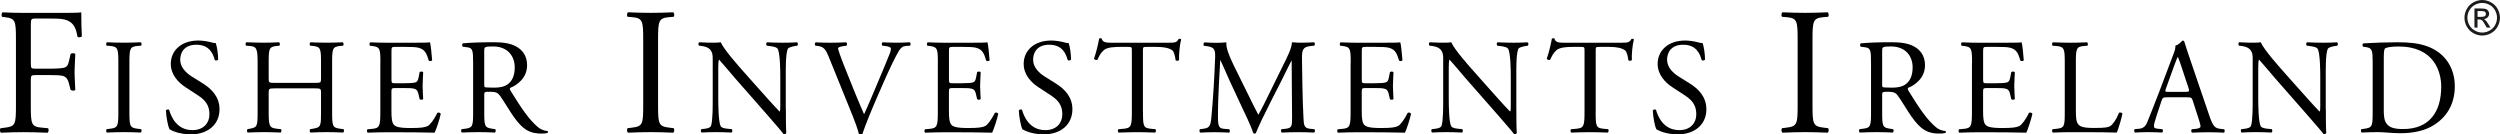
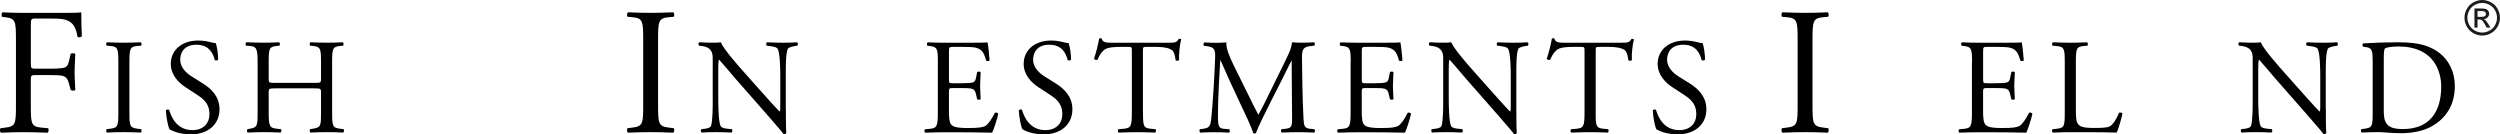
<svg xmlns="http://www.w3.org/2000/svg" id="a" viewBox="0 0 671.13 36.06">
  <defs>
    <style>.b{fill:#1c1b1a;}</style>
  </defs>
  <g>
    <path d="M8.28,17.13c0,1.31,.15,1.31,1.6,1.31h3.3c1.99,0,3.54-.1,4.12-.29,.53-.19,.92-.44,1.21-1.7l.44-1.94c.24-.29,1.07-.29,1.26,0,0,1.17-.19,3.11-.19,4.9s.19,3.59,.19,4.71c-.19,.29-.92,.29-1.26,0l-.49-1.89c-.24-.87-.63-1.55-1.55-1.84-.68-.19-1.89-.24-3.74-.24h-3.3c-1.46,0-1.6,.05-1.6,1.31v6.74c0,5.1,.1,5.82,2.96,6.07l1.65,.15c.29,.19,.19,1.07-.1,1.21-2.86-.1-4.51-.15-6.45-.15-2.14,0-3.78,.05-6.07,.15-.29-.15-.39-.92-.1-1.21l1.21-.15c2.81-.34,2.91-.97,2.91-6.07V10.73c0-5.1-.1-5.77-2.91-6.11l-.78-.1c-.29-.19-.19-1.07,.1-1.21,2.04,.1,3.69,.15,5.63,.15H15.27c3.11,0,5.92,0,6.55-.15,0,2.23,.05,4.56,.15,6.41-.15,.29-.83,.44-1.16,.15-.39-2.18-.97-3.98-3.4-4.61-1.07-.29-2.67-.29-4.71-.29h-2.96c-1.46,0-1.46,.1-1.46,1.94v10.24Z" />
    <path d="M31.77,16.99c0-3.86-.07-4.48-2.22-4.66l-.91-.07c-.22-.15-.15-.8,.07-.91,1.82,.07,3.06,.11,4.58,.11s2.69-.04,4.51-.11c.22,.11,.29,.76,.07,.91l-.91,.07c-2.15,.18-2.22,.8-2.22,4.66v12.95c0,3.86,.07,4.37,2.22,4.62l.91,.11c.22,.15,.15,.8-.07,.91-1.82-.07-3.06-.11-4.51-.11-1.53,0-2.77,.04-4.58,.11-.22-.11-.29-.69-.07-.91l.91-.11c2.15-.25,2.22-.76,2.22-4.62v-12.95Z" />
    <path d="M51.2,36.06c-3.06,0-4.99-.95-5.68-1.35-.44-.8-.91-3.38-.98-5.09,.18-.25,.73-.33,.87-.11,.55,1.85,2.04,5.42,6.26,5.42,3.06,0,4.55-2,4.55-4.18,0-1.6-.33-3.38-2.98-5.09l-3.46-2.26c-1.82-1.2-3.93-3.27-3.93-6.26,0-3.46,2.69-6.26,7.42-6.26,1.13,0,2.44,.22,3.38,.47,.47,.15,.98,.22,1.27,.22,.33,.87,.65,2.91,.65,4.44-.15,.22-.73,.33-.91,.11-.47-1.75-1.46-4.11-4.95-4.11s-4.33,2.37-4.33,4.04c0,2.11,1.75,3.64,3.09,4.48l2.91,1.82c2.29,1.42,4.55,3.53,4.55,6.99,0,4-3.02,6.73-7.75,6.73Z" />
    <path d="M73.95,23.72c-1.75,0-1.82,.07-1.82,1.16v5.13c0,3.82,.18,4.33,2.22,4.55l1.06,.11c.22,.15,.15,.8-.07,.91-1.96-.07-3.2-.11-4.62-.11-1.56,0-2.8,.07-4.22,.11-.22-.11-.29-.69-.07-.91l.62-.11c2.04-.36,2.11-.73,2.11-4.55v-13.1c0-3.82-.25-4.44-2.15-4.58l-.95-.07c-.22-.15-.15-.8,.07-.91,1.78,.04,3.02,.11,4.58,.11,1.42,0,2.66-.04,4.22-.11,.22,.11,.29,.76,.07,.91l-.69,.07c-2.11,.22-2.18,.76-2.18,4.58v4.18c0,1.13,.07,1.16,1.82,1.16h10.41c1.75,0,1.82-.04,1.82-1.16v-4.18c0-3.82-.07-4.37-2.22-4.58l-.69-.07c-.22-.15-.15-.8,.07-.91,1.67,.07,2.91,.11,4.4,.11s2.66-.04,4.29-.11c.22,.11,.29,.76,.07,.91l-.76,.07c-2.11,.22-2.18,.76-2.18,4.58v13.1c0,3.82,.07,4.29,2.18,4.55l.87,.11c.22,.15,.15,.8-.07,.91-1.75-.07-2.98-.11-4.4-.11-1.49,0-2.8,.04-4.4,.11-.22-.11-.29-.69-.07-.91l.69-.11c2.22-.36,2.22-.73,2.22-4.55v-5.13c0-1.09-.07-1.16-1.82-1.16h-10.41Z" />
-     <path d="M102.12,16.92c0-3.78-.07-4.33-2.22-4.58l-.58-.07c-.22-.15-.15-.8,.07-.91,1.56,.07,2.8,.11,4.29,.11h6.84c2.33,0,4.48,0,4.91-.11,.22,.62,.44,3.24,.58,4.84-.15,.22-.73,.29-.91,.07-.55-1.71-.87-2.98-2.77-3.46-.76-.18-1.93-.22-3.53-.22h-2.62c-1.09,0-1.09,.07-1.09,1.46v7.28c0,1.02,.11,1.02,1.2,1.02h2.11c1.53,0,2.66-.07,3.09-.22s.69-.36,.87-1.27l.29-1.49c.18-.22,.8-.22,.95,.04,0,.87-.15,2.29-.15,3.68,0,1.31,.15,2.69,.15,3.49-.15,.26-.76,.26-.95,.04l-.33-1.42c-.15-.65-.4-1.2-1.13-1.38-.51-.15-1.38-.18-2.8-.18h-2.11c-1.09,0-1.2,.04-1.2,.98v5.13c0,1.93,.11,3.16,.69,3.78,.44,.44,1.2,.84,4.4,.84,2.8,0,3.86-.15,4.66-.54,.65-.36,1.64-1.64,2.58-3.53,.25-.18,.76-.07,.91,.26-.25,1.27-1.16,4.08-1.64,5.06-3.27-.07-6.51-.11-9.75-.11h-3.27c-1.56,0-2.8,.04-4.95,.11-.22-.11-.29-.69-.07-.91l1.2-.11c2.07-.18,2.26-.73,2.26-4.55v-13.1Z" />
-     <path d="M127.01,16.95c0-3.46-.11-4.08-1.6-4.26l-1.16-.15c-.25-.18-.25-.76,.04-.91,2.04-.18,4.55-.29,8.11-.29,2.26,0,4.4,.18,6.08,1.09,1.75,.91,3.02,2.55,3.02,5.09,0,3.46-2.73,5.35-4.55,6.08-.18,.22,0,.58,.18,.87,2.91,4.69,4.84,7.6,7.31,9.68,.62,.54,1.53,.95,2.51,1.02,.18,.07,.22,.36,.04,.51-.33,.11-.91,.18-1.6,.18-3.09,0-4.95-.91-7.53-4.58-.95-1.35-2.44-3.86-3.57-5.49-.55-.8-1.13-1.16-2.58-1.16-1.64,0-1.71,.04-1.71,.8v4.58c0,3.82,.07,4.26,2.18,4.55l.76,.11c.22,.18,.15,.8-.07,.91-1.64-.07-2.87-.11-4.33-.11-1.53,0-2.84,.04-4.55,.11-.22-.11-.29-.65-.07-.91l.91-.11c2.11-.25,2.18-.73,2.18-4.55v-13.06Zm2.98,5.2c0,.65,0,1.06,.11,1.2,.11,.11,.65,.18,2.51,.18,1.31,0,2.69-.15,3.75-.95,.98-.76,1.82-2.04,1.82-4.51,0-2.87-1.78-5.6-5.82-5.6-2.26,0-2.37,.15-2.37,1.16v8.51Z" />
    <path d="M172.67,10.82c0-5.14-.1-5.97-2.96-6.21l-1.21-.1c-.29-.19-.19-1.07,.1-1.21,2.43,.1,4.08,.15,6.11,.15s3.59-.05,6.02-.15c.29,.15,.39,1.02,.1,1.21l-1.21,.1c-2.86,.24-2.96,1.07-2.96,6.21V28.1c0,5.14,.1,5.82,2.96,6.16l1.21,.15c.29,.19,.19,1.07-.1,1.21-2.43-.1-4.08-.15-6.02-.15-2.04,0-3.69,.05-6.11,.15-.29-.15-.39-.92-.1-1.21l1.21-.15c2.86-.34,2.96-1.02,2.96-6.16V10.82Z" />
    <path d="M210.97,29.29c0,1.09,0,5.42,.11,6.37-.07,.22-.29,.4-.69,.4-.44-.62-1.49-1.89-4.66-5.5l-8.44-9.61c-.98-1.13-3.46-4.11-4.22-4.91h-.07c-.15,.44-.18,1.27-.18,2.37v7.93c0,1.71,.04,6.44,.65,7.53,.22,.4,.95,.62,1.86,.69l1.13,.11c.22,.29,.18,.73-.07,.91-1.64-.07-2.91-.11-4.26-.11-1.53,0-2.51,.04-3.78,.11-.25-.18-.29-.69-.07-.91l.98-.11c.84-.11,1.42-.33,1.6-.73,.51-1.31,.47-5.75,.47-7.5V15.82c0-1.02-.04-1.78-.8-2.62-.51-.51-1.38-.76-2.26-.87l-.62-.07c-.22-.22-.22-.76,.07-.91,1.53,.11,3.46,.11,4.11,.11,.58,0,1.2-.04,1.67-.11,.73,1.86,5.02,6.66,6.22,8.01l3.53,3.97c2.51,2.8,4.29,4.84,6,6.59h.07c.15-.18,.15-.76,.15-1.53v-7.79c0-1.71-.04-6.44-.73-7.53-.22-.33-.8-.55-2.26-.73l-.62-.07c-.25-.22-.22-.8,.07-.91,1.67,.07,2.91,.11,4.29,.11,1.56,0,2.51-.04,3.75-.11,.29,.18,.29,.69,.07,.91l-.51,.07c-1.16,.18-1.89,.47-2.04,.76-.62,1.31-.55,5.82-.55,7.5v8.7Z" />
-     <path d="M222.51,15.32c-.84-2.04-1.38-2.8-2.95-2.98l-.65-.07c-.25-.22-.22-.73,.07-.91,1.06,.07,2.22,.11,3.78,.11s2.87-.04,4.4-.11c.25,.15,.33,.69,.07,.91l-.55,.07c-1.38,.18-1.67,.4-1.71,.69,.07,.36,.69,2.33,1.82,5.09,1.67,4.22,3.35,8.41,5.17,12.55,1.13-2.4,2.66-6.15,3.49-8.08,1.06-2.47,2.77-6.59,3.38-8.15,.29-.76,.33-1.16,.33-1.42s-.36-.55-1.64-.69l-.65-.07c-.25-.22-.18-.76,.07-.91,1.02,.07,2.4,.11,3.78,.11,1.2,0,2.33-.04,3.53-.11,.25,.15,.25,.73,.07,.91l-1.09,.07c-.87,.07-1.42,.51-1.89,1.27-1.02,1.71-2.44,4.66-4.08,8.37l-1.96,4.48c-1.46,3.35-3.17,7.57-3.78,9.5-.11,.07-.25,.11-.4,.11-.18,0-.36-.04-.55-.11-.4-1.53-1.06-3.31-1.67-4.84l-6.4-15.79Z" />
    <path d="M251.77,16.92c0-3.78-.07-4.33-2.22-4.58l-.58-.07c-.22-.15-.15-.8,.07-.91,1.56,.07,2.8,.11,4.29,.11h6.84c2.33,0,4.48,0,4.91-.11,.22,.62,.44,3.24,.58,4.84-.15,.22-.73,.29-.91,.07-.54-1.71-.87-2.98-2.76-3.46-.76-.18-1.93-.22-3.53-.22h-2.62c-1.09,0-1.09,.07-1.09,1.46v7.28c0,1.02,.11,1.02,1.2,1.02h2.11c1.53,0,2.66-.07,3.09-.22s.69-.36,.87-1.27l.29-1.49c.18-.22,.8-.22,.95,.04,0,.87-.15,2.29-.15,3.68,0,1.31,.15,2.69,.15,3.49-.15,.26-.76,.26-.95,.04l-.33-1.42c-.15-.65-.4-1.2-1.13-1.38-.51-.15-1.38-.18-2.8-.18h-2.11c-1.09,0-1.2,.04-1.2,.98v5.13c0,1.93,.11,3.16,.69,3.78,.44,.44,1.2,.84,4.4,.84,2.8,0,3.86-.15,4.66-.54,.65-.36,1.64-1.64,2.58-3.53,.26-.18,.77-.07,.91,.26-.25,1.27-1.16,4.08-1.64,5.06-3.27-.07-6.51-.11-9.75-.11h-3.27c-1.56,0-2.8,.04-4.95,.11-.22-.11-.29-.69-.07-.91l1.2-.11c2.07-.18,2.26-.73,2.26-4.55v-13.1Z" />
    <path d="M280.16,36.06c-3.06,0-4.99-.95-5.68-1.35-.44-.8-.91-3.38-.98-5.09,.18-.25,.73-.33,.87-.11,.54,1.85,2.04,5.42,6.26,5.42,3.06,0,4.55-2,4.55-4.18,0-1.6-.33-3.38-2.98-5.09l-3.46-2.26c-1.82-1.2-3.93-3.27-3.93-6.26,0-3.46,2.69-6.26,7.42-6.26,1.13,0,2.44,.22,3.38,.47,.47,.15,.98,.22,1.27,.22,.33,.87,.65,2.91,.65,4.44-.15,.22-.73,.33-.91,.11-.47-1.75-1.46-4.11-4.95-4.11s-4.33,2.37-4.33,4.04c0,2.11,1.75,3.64,3.09,4.48l2.91,1.82c2.29,1.42,4.55,3.53,4.55,6.99,0,4-3.02,6.73-7.75,6.73Z" />
    <path d="M306.84,30.02c0,3.82,.07,4.37,2.18,4.55l1.16,.11c.22,.15,.15,.8-.07,.91-2.07-.07-3.31-.11-4.77-.11s-2.73,.04-5.06,.11c-.22-.11-.29-.73,0-.91l1.31-.11c2.08-.18,2.26-.73,2.26-4.55V13.75c0-1.13,0-1.16-1.09-1.16h-2c-1.57,0-3.57,.07-4.48,.91-.87,.8-1.24,1.6-1.64,2.51-.29,.22-.8,.04-.95-.25,.58-1.64,1.13-3.97,1.38-5.42,.11-.07,.58-.11,.69,0,.22,1.16,1.42,1.13,3.09,1.13h14.74c1.96,0,2.29-.07,2.84-1.02,.18-.07,.58-.04,.65,.11-.4,1.49-.65,4.44-.55,5.53-.15,.29-.76,.29-.94,.07-.11-.91-.37-2.26-.91-2.66-.84-.62-2.22-.91-4.22-.91h-2.58c-1.09,0-1.06,.04-1.06,1.24V30.02Z" />
    <path d="M335.26,25.76c.84,1.71,1.64,3.38,2.51,4.99h.07c.98-1.71,1.89-3.6,2.8-5.46l3.42-6.95c1.64-3.31,2.69-5.31,2.77-6.99,1.24,.11,2,.11,2.73,.11,.91,0,2.11-.04,3.24-.11,.22,.15,.22,.76,.04,.91l-.77,.07c-2.29,.22-2.58,.91-2.55,3.46,.07,3.86,.11,10.59,.4,15.83,.11,1.82,.07,2.8,1.78,2.95l1.16,.11c.22,.22,.18,.76-.07,.91-1.49-.07-2.98-.11-4.29-.11s-2.91,.04-4.4,.11c-.25-.18-.29-.69-.07-.91l1.05-.11c1.78-.18,1.78-.76,1.78-3.09l-.11-15.17h-.07c-.25,.4-1.64,3.31-2.36,4.73l-3.24,6.37c-1.64,3.2-3.28,6.62-3.93,8.3-.07,.11-.22,.15-.37,.15-.07,0-.25-.04-.33-.15-.62-1.93-2.36-5.5-3.2-7.28l-3.27-7.02c-.77-1.67-1.53-3.57-2.33-5.24h-.07c-.15,2.26-.26,4.37-.36,6.48-.11,2.22-.25,5.46-.25,8.55,0,2.69,.22,3.27,1.64,3.38l1.38,.11c.25,.22,.22,.8-.04,.91-1.24-.07-2.66-.11-4.04-.11-1.16,0-2.47,.04-3.71,.11-.22-.18-.29-.73-.07-.91l.8-.11c1.53-.22,2.04-.44,2.26-2.98,.22-2.4,.4-4.4,.62-8,.18-3.02,.33-6.11,.4-8.11,.07-2.29-.22-2.84-2.44-3.13l-.58-.07c-.18-.22-.15-.76,.15-.91,1.09,.07,1.96,.11,2.87,.11,.84,0,1.82,0,3.02-.11-.15,1.42,.77,3.68,1.89,6l4.15,8.4Z" />
    <path d="M362.6,16.92c0-3.78-.07-4.33-2.22-4.58l-.58-.07c-.22-.15-.15-.8,.07-.91,1.56,.07,2.8,.11,4.29,.11h6.84c2.33,0,4.48,0,4.91-.11,.22,.62,.44,3.24,.58,4.84-.15,.22-.73,.29-.91,.07-.55-1.71-.87-2.98-2.77-3.46-.77-.18-1.93-.22-3.53-.22h-2.62c-1.09,0-1.09,.07-1.09,1.46v7.28c0,1.02,.11,1.02,1.2,1.02h2.11c1.53,0,2.66-.07,3.09-.22s.69-.36,.87-1.27l.29-1.49c.18-.22,.8-.22,.95,.04,0,.87-.15,2.29-.15,3.68,0,1.31,.15,2.69,.15,3.49-.15,.26-.77,.26-.95,.04l-.33-1.42c-.15-.65-.4-1.2-1.13-1.38-.51-.15-1.38-.18-2.8-.18h-2.11c-1.09,0-1.2,.04-1.2,.98v5.13c0,1.93,.11,3.16,.69,3.78,.44,.44,1.2,.84,4.4,.84,2.8,0,3.86-.15,4.66-.54,.66-.36,1.64-1.64,2.58-3.53,.25-.18,.76-.07,.91,.26-.26,1.27-1.16,4.08-1.64,5.06-3.28-.07-6.51-.11-9.75-.11h-3.28c-1.56,0-2.8,.04-4.95,.11-.22-.11-.29-.69-.07-.91l1.2-.11c2.07-.18,2.26-.73,2.26-4.55v-13.1Z" />
    <path d="M407.07,29.29c0,1.09,0,5.42,.11,6.37-.07,.22-.29,.4-.69,.4-.44-.62-1.49-1.89-4.66-5.5l-8.44-9.61c-.98-1.13-3.46-4.11-4.22-4.91h-.07c-.15,.44-.18,1.27-.18,2.37v7.93c0,1.71,.04,6.44,.65,7.53,.22,.4,.95,.62,1.86,.69l1.13,.11c.22,.29,.18,.73-.07,.91-1.64-.07-2.91-.11-4.26-.11-1.53,0-2.51,.04-3.78,.11-.26-.18-.29-.69-.07-.91l.98-.11c.84-.11,1.42-.33,1.6-.73,.51-1.31,.47-5.75,.47-7.5V15.82c0-1.02-.04-1.78-.8-2.62-.51-.51-1.38-.76-2.26-.87l-.62-.07c-.22-.22-.22-.76,.07-.91,1.53,.11,3.46,.11,4.11,.11,.58,0,1.2-.04,1.67-.11,.73,1.86,5.02,6.66,6.22,8.01l3.53,3.97c2.51,2.8,4.29,4.84,6,6.59h.07c.15-.18,.15-.76,.15-1.53v-7.79c0-1.71-.04-6.44-.73-7.53-.22-.33-.8-.55-2.25-.73l-.62-.07c-.25-.22-.22-.8,.07-.91,1.67,.07,2.91,.11,4.29,.11,1.56,0,2.51-.04,3.75-.11,.29,.18,.29,.69,.07,.91l-.51,.07c-1.16,.18-1.89,.47-2.04,.76-.62,1.31-.54,5.82-.54,7.5v8.7Z" />
    <path d="M428.36,30.02c0,3.82,.07,4.37,2.18,4.55l1.16,.11c.22,.15,.15,.8-.07,.91-2.08-.07-3.31-.11-4.77-.11s-2.73,.04-5.06,.11c-.22-.11-.29-.73,0-.91l1.31-.11c2.07-.18,2.26-.73,2.26-4.55V13.75c0-1.13,0-1.16-1.09-1.16h-2c-1.56,0-3.56,.07-4.47,.91-.87,.8-1.24,1.6-1.64,2.51-.29,.22-.8,.04-.94-.25,.58-1.64,1.13-3.97,1.38-5.42,.11-.07,.58-.11,.69,0,.22,1.16,1.42,1.13,3.09,1.13h14.74c1.96,0,2.29-.07,2.84-1.02,.18-.07,.58-.04,.65,.11-.4,1.49-.65,4.44-.54,5.53-.15,.29-.77,.29-.95,.07-.11-.91-.36-2.26-.91-2.66-.84-.62-2.22-.91-4.22-.91h-2.58c-1.09,0-1.05,.04-1.05,1.24V30.02Z" />
    <path d="M450.35,36.06c-3.06,0-4.99-.95-5.68-1.35-.44-.8-.91-3.38-.98-5.09,.18-.25,.73-.33,.87-.11,.54,1.85,2.04,5.42,6.26,5.42,3.06,0,4.55-2,4.55-4.18,0-1.6-.33-3.38-2.98-5.09l-3.46-2.26c-1.82-1.2-3.93-3.27-3.93-6.26,0-3.46,2.69-6.26,7.42-6.26,1.13,0,2.44,.22,3.38,.47,.47,.15,.98,.22,1.27,.22,.33,.87,.65,2.91,.65,4.44-.15,.22-.73,.33-.91,.11-.47-1.75-1.46-4.11-4.95-4.11s-4.33,2.37-4.33,4.04c0,2.11,1.75,3.64,3.09,4.48l2.91,1.82c2.29,1.42,4.55,3.53,4.55,6.99,0,4-3.02,6.73-7.75,6.73Z" />
    <path d="M482.58,10.82c0-5.14-.1-5.97-2.96-6.21l-1.21-.1c-.29-.19-.19-1.07,.1-1.21,2.43,.1,4.08,.15,6.11,.15s3.59-.05,6.02-.15c.29,.15,.39,1.02,.1,1.21l-1.21,.1c-2.86,.24-2.96,1.07-2.96,6.21V28.1c0,5.14,.1,5.82,2.96,6.16l1.21,.15c.29,.19,.19,1.07-.1,1.21-2.43-.1-4.08-.15-6.02-.15-2.04,0-3.69,.05-6.11,.15-.29-.15-.39-.92-.1-1.21l1.21-.15c2.86-.34,2.96-1.02,2.96-6.16V10.82Z" />
-     <path d="M502.28,16.95c0-3.46-.11-4.08-1.6-4.26l-1.16-.15c-.25-.18-.25-.76,.04-.91,2.04-.18,4.55-.29,8.11-.29,2.26,0,4.4,.18,6.08,1.09,1.75,.91,3.02,2.55,3.02,5.09,0,3.46-2.73,5.35-4.55,6.08-.18,.22,0,.58,.18,.87,2.91,4.69,4.84,7.6,7.31,9.68,.62,.54,1.53,.95,2.51,1.02,.18,.07,.22,.36,.04,.51-.33,.11-.91,.18-1.6,.18-3.09,0-4.95-.91-7.53-4.58-.95-1.35-2.44-3.86-3.57-5.49-.54-.8-1.13-1.16-2.58-1.16-1.64,0-1.71,.04-1.71,.8v4.58c0,3.82,.07,4.26,2.18,4.55l.76,.11c.22,.18,.15,.8-.07,.91-1.64-.07-2.88-.11-4.33-.11-1.53,0-2.84,.04-4.55,.11-.22-.11-.29-.65-.07-.91l.91-.11c2.11-.25,2.18-.73,2.18-4.55v-13.06Zm2.98,5.2c0,.65,0,1.06,.11,1.2,.11,.11,.65,.18,2.51,.18,1.31,0,2.69-.15,3.75-.95,.98-.76,1.82-2.04,1.82-4.51,0-2.87-1.78-5.6-5.82-5.6-2.25,0-2.36,.15-2.36,1.16v8.51Z" />
    <path d="M529.4,16.92c0-3.78-.07-4.33-2.22-4.58l-.58-.07c-.22-.15-.15-.8,.07-.91,1.56,.07,2.8,.11,4.29,.11h6.84c2.33,0,4.48,0,4.91-.11,.22,.62,.44,3.24,.58,4.84-.15,.22-.73,.29-.91,.07-.55-1.71-.87-2.98-2.77-3.46-.77-.18-1.93-.22-3.53-.22h-2.62c-1.09,0-1.09,.07-1.09,1.46v7.28c0,1.02,.11,1.02,1.2,1.02h2.11c1.53,0,2.66-.07,3.09-.22s.69-.36,.87-1.27l.29-1.49c.18-.22,.8-.22,.95,.04,0,.87-.15,2.29-.15,3.68,0,1.31,.15,2.69,.15,3.49-.15,.26-.77,.26-.95,.04l-.33-1.42c-.15-.65-.4-1.2-1.13-1.38-.51-.15-1.38-.18-2.8-.18h-2.11c-1.09,0-1.2,.04-1.2,.98v5.13c0,1.93,.11,3.16,.69,3.78,.44,.44,1.2,.84,4.4,.84,2.8,0,3.86-.15,4.66-.54,.65-.36,1.64-1.64,2.58-3.53,.25-.18,.76-.07,.91,.26-.26,1.27-1.16,4.08-1.64,5.06-3.28-.07-6.51-.11-9.75-.11h-3.28c-1.56,0-2.8,.04-4.95,.11-.22-.11-.29-.69-.07-.91l1.2-.11c2.07-.18,2.26-.73,2.26-4.55v-13.1Z" />
    <path d="M554.29,16.92c0-3.82-.07-4.4-2.36-4.58l-.91-.07c-.22-.15-.15-.8,.07-.91,2.04,.07,3.27,.11,4.73,.11s2.66-.04,4.47-.11c.22,.11,.29,.76,.07,.91l-.87,.07c-2.15,.18-2.22,.76-2.22,4.58v12.66c0,2.29,.11,3.24,.77,3.93,.4,.4,1.09,.84,3.97,.84,3.09,0,3.86-.15,4.44-.47,.73-.44,1.67-1.75,2.4-3.6,.22-.18,.91-.04,.91,.22,0,.4-1.02,4.11-1.53,5.09-1.86-.07-5.31-.11-9.06-.11h-3.35c-1.53,0-2.69,.04-4.73,.11-.22-.11-.29-.69-.07-.91l1.09-.11c2.11-.22,2.18-.73,2.18-4.55v-13.1Z" />
-     <path d="M588.65,27.03c-.26-.8-.4-.91-1.49-.91h-5.49c-.91,0-1.13,.11-1.38,.87l-1.27,3.82c-.54,1.64-.8,2.62-.8,3.02,0,.44,.18,.65,1.05,.73l1.2,.11c.25,.18,.25,.76-.07,.91-.95-.07-2.07-.07-3.78-.11-1.2,0-2.51,.07-3.49,.11-.22-.15-.29-.73-.07-.91l1.2-.11c.87-.07,1.67-.47,2.18-1.78,.65-1.67,1.67-4.04,3.2-8.11l3.71-9.82c.51-1.31,.73-2,.62-2.58,.87-.25,1.49-.91,1.89-1.38,.22,0,.47,.07,.54,.33,.47,1.6,1.06,3.27,1.6,4.88l4.99,14.63c1.06,3.13,1.53,3.68,3.09,3.86l.98,.11c.25,.18,.18,.76,0,.91-1.49-.07-2.77-.11-4.4-.11-1.75,0-3.13,.07-4.18,.11-.29-.15-.33-.73-.07-.91l1.05-.11c.77-.07,1.27-.29,1.27-.65,0-.4-.18-1.05-.47-1.93l-1.6-4.95Zm-7.21-3.24c-.29,.84-.25,.87,.77,.87h4.47c1.06,0,1.13-.15,.8-1.13l-1.97-5.93c-.29-.87-.62-1.86-.84-2.29h-.07c-.11,.18-.47,1.06-.87,2.15l-2.29,6.33Z" />
    <path d="M624.38,29.29c0,1.09,0,5.42,.11,6.37-.07,.22-.29,.4-.69,.4-.44-.62-1.49-1.89-4.66-5.5l-8.44-9.61c-.98-1.13-3.46-4.11-4.22-4.91h-.07c-.15,.44-.18,1.27-.18,2.37v7.93c0,1.71,.04,6.44,.66,7.53,.22,.4,.94,.62,1.85,.69l1.13,.11c.22,.29,.18,.73-.07,.91-1.64-.07-2.91-.11-4.26-.11-1.53,0-2.51,.04-3.78,.11-.25-.18-.29-.69-.07-.91l.98-.11c.84-.11,1.42-.33,1.6-.73,.51-1.31,.47-5.75,.47-7.5V15.82c0-1.02-.04-1.78-.8-2.62-.51-.51-1.38-.76-2.26-.87l-.62-.07c-.22-.22-.22-.76,.07-.91,1.53,.11,3.46,.11,4.11,.11,.58,0,1.2-.04,1.67-.11,.73,1.86,5.02,6.66,6.22,8.01l3.53,3.97c2.51,2.8,4.29,4.84,6,6.59h.07c.15-.18,.15-.76,.15-1.53v-7.79c0-1.71-.04-6.44-.73-7.53-.22-.33-.8-.55-2.26-.73l-.62-.07c-.26-.22-.22-.8,.07-.91,1.67,.07,2.91,.11,4.29,.11,1.57,0,2.51-.04,3.75-.11,.29,.18,.29,.69,.07,.91l-.51,.07c-1.16,.18-1.89,.47-2.04,.76-.62,1.31-.55,5.82-.55,7.5v8.7Z" />
    <path d="M636.94,16.19c0-2.55-.18-3.31-1.71-3.53l-.8-.11c-.29-.18-.33-.76,.04-.91,3.09-.18,6.04-.29,9.13-.29s5.64,.22,8.01,1.09c4.91,1.78,7.39,5.93,7.39,10.73s-2.22,8.59-6.37,10.84c-2.36,1.27-5.35,1.75-8.15,1.75-2.33,0-4.66-.29-5.93-.29-1.53,0-2.84,.04-4.55,.11-.22-.11-.29-.69-.07-.91l.84-.11c2.11-.29,2.18-.73,2.18-4.55v-13.83Zm2.98,12.99c0,1.93,.11,3.09,.73,3.97,.8,1.13,2.18,1.49,4.48,1.49,7.06,0,10.22-4.62,10.22-11.39,0-4-1.93-10.77-11.46-10.77-2.15,0-3.31,.29-3.6,.51s-.36,1.13-.36,2.77v13.43Z" />
  </g>
  <path class="b" d="M666.36,0c.8,0,1.58,.21,2.34,.62,.76,.41,1.36,1,1.78,1.76,.43,.77,.64,1.56,.64,2.39s-.21,1.61-.63,2.37c-.42,.76-1.01,1.35-1.76,1.77-.76,.42-1.55,.63-2.37,.63s-1.62-.21-2.37-.63c-.75-.42-1.34-1.01-1.77-1.77-.42-.76-.63-1.55-.63-2.37s.21-1.63,.64-2.39c.43-.77,1.02-1.35,1.79-1.76,.76-.41,1.55-.62,2.35-.62Zm0,.79c-.67,0-1.32,.17-1.96,.51s-1.13,.83-1.49,1.47c-.36,.64-.54,1.3-.54,1.99s.18,1.35,.53,1.98,.84,1.12,1.48,1.47c.63,.35,1.29,.53,1.98,.53s1.35-.18,1.98-.53c.63-.35,1.12-.84,1.47-1.47,.35-.63,.52-1.29,.52-1.98s-.18-1.36-.53-1.99c-.36-.64-.85-1.13-1.49-1.47s-1.29-.51-1.95-.51Zm-2.09,6.62V2.28h1.76c.6,0,1.04,.05,1.31,.14,.27,.09,.48,.26,.64,.5,.16,.24,.24,.49,.24,.75,0,.37-.13,.7-.4,.98-.27,.28-.62,.43-1.06,.47,.18,.08,.33,.17,.44,.27,.21,.2,.46,.54,.76,1.02l.62,1h-1.01l-.46-.81c-.36-.64-.65-1.03-.87-1.19-.15-.12-.37-.18-.66-.18h-.49v2.18h-.83Zm.83-2.89h1.01c.48,0,.81-.07,.98-.21,.18-.14,.26-.33,.26-.57,0-.15-.04-.29-.13-.41-.08-.12-.2-.21-.35-.27-.15-.06-.43-.09-.83-.09h-.94v1.55Z" />
</svg>